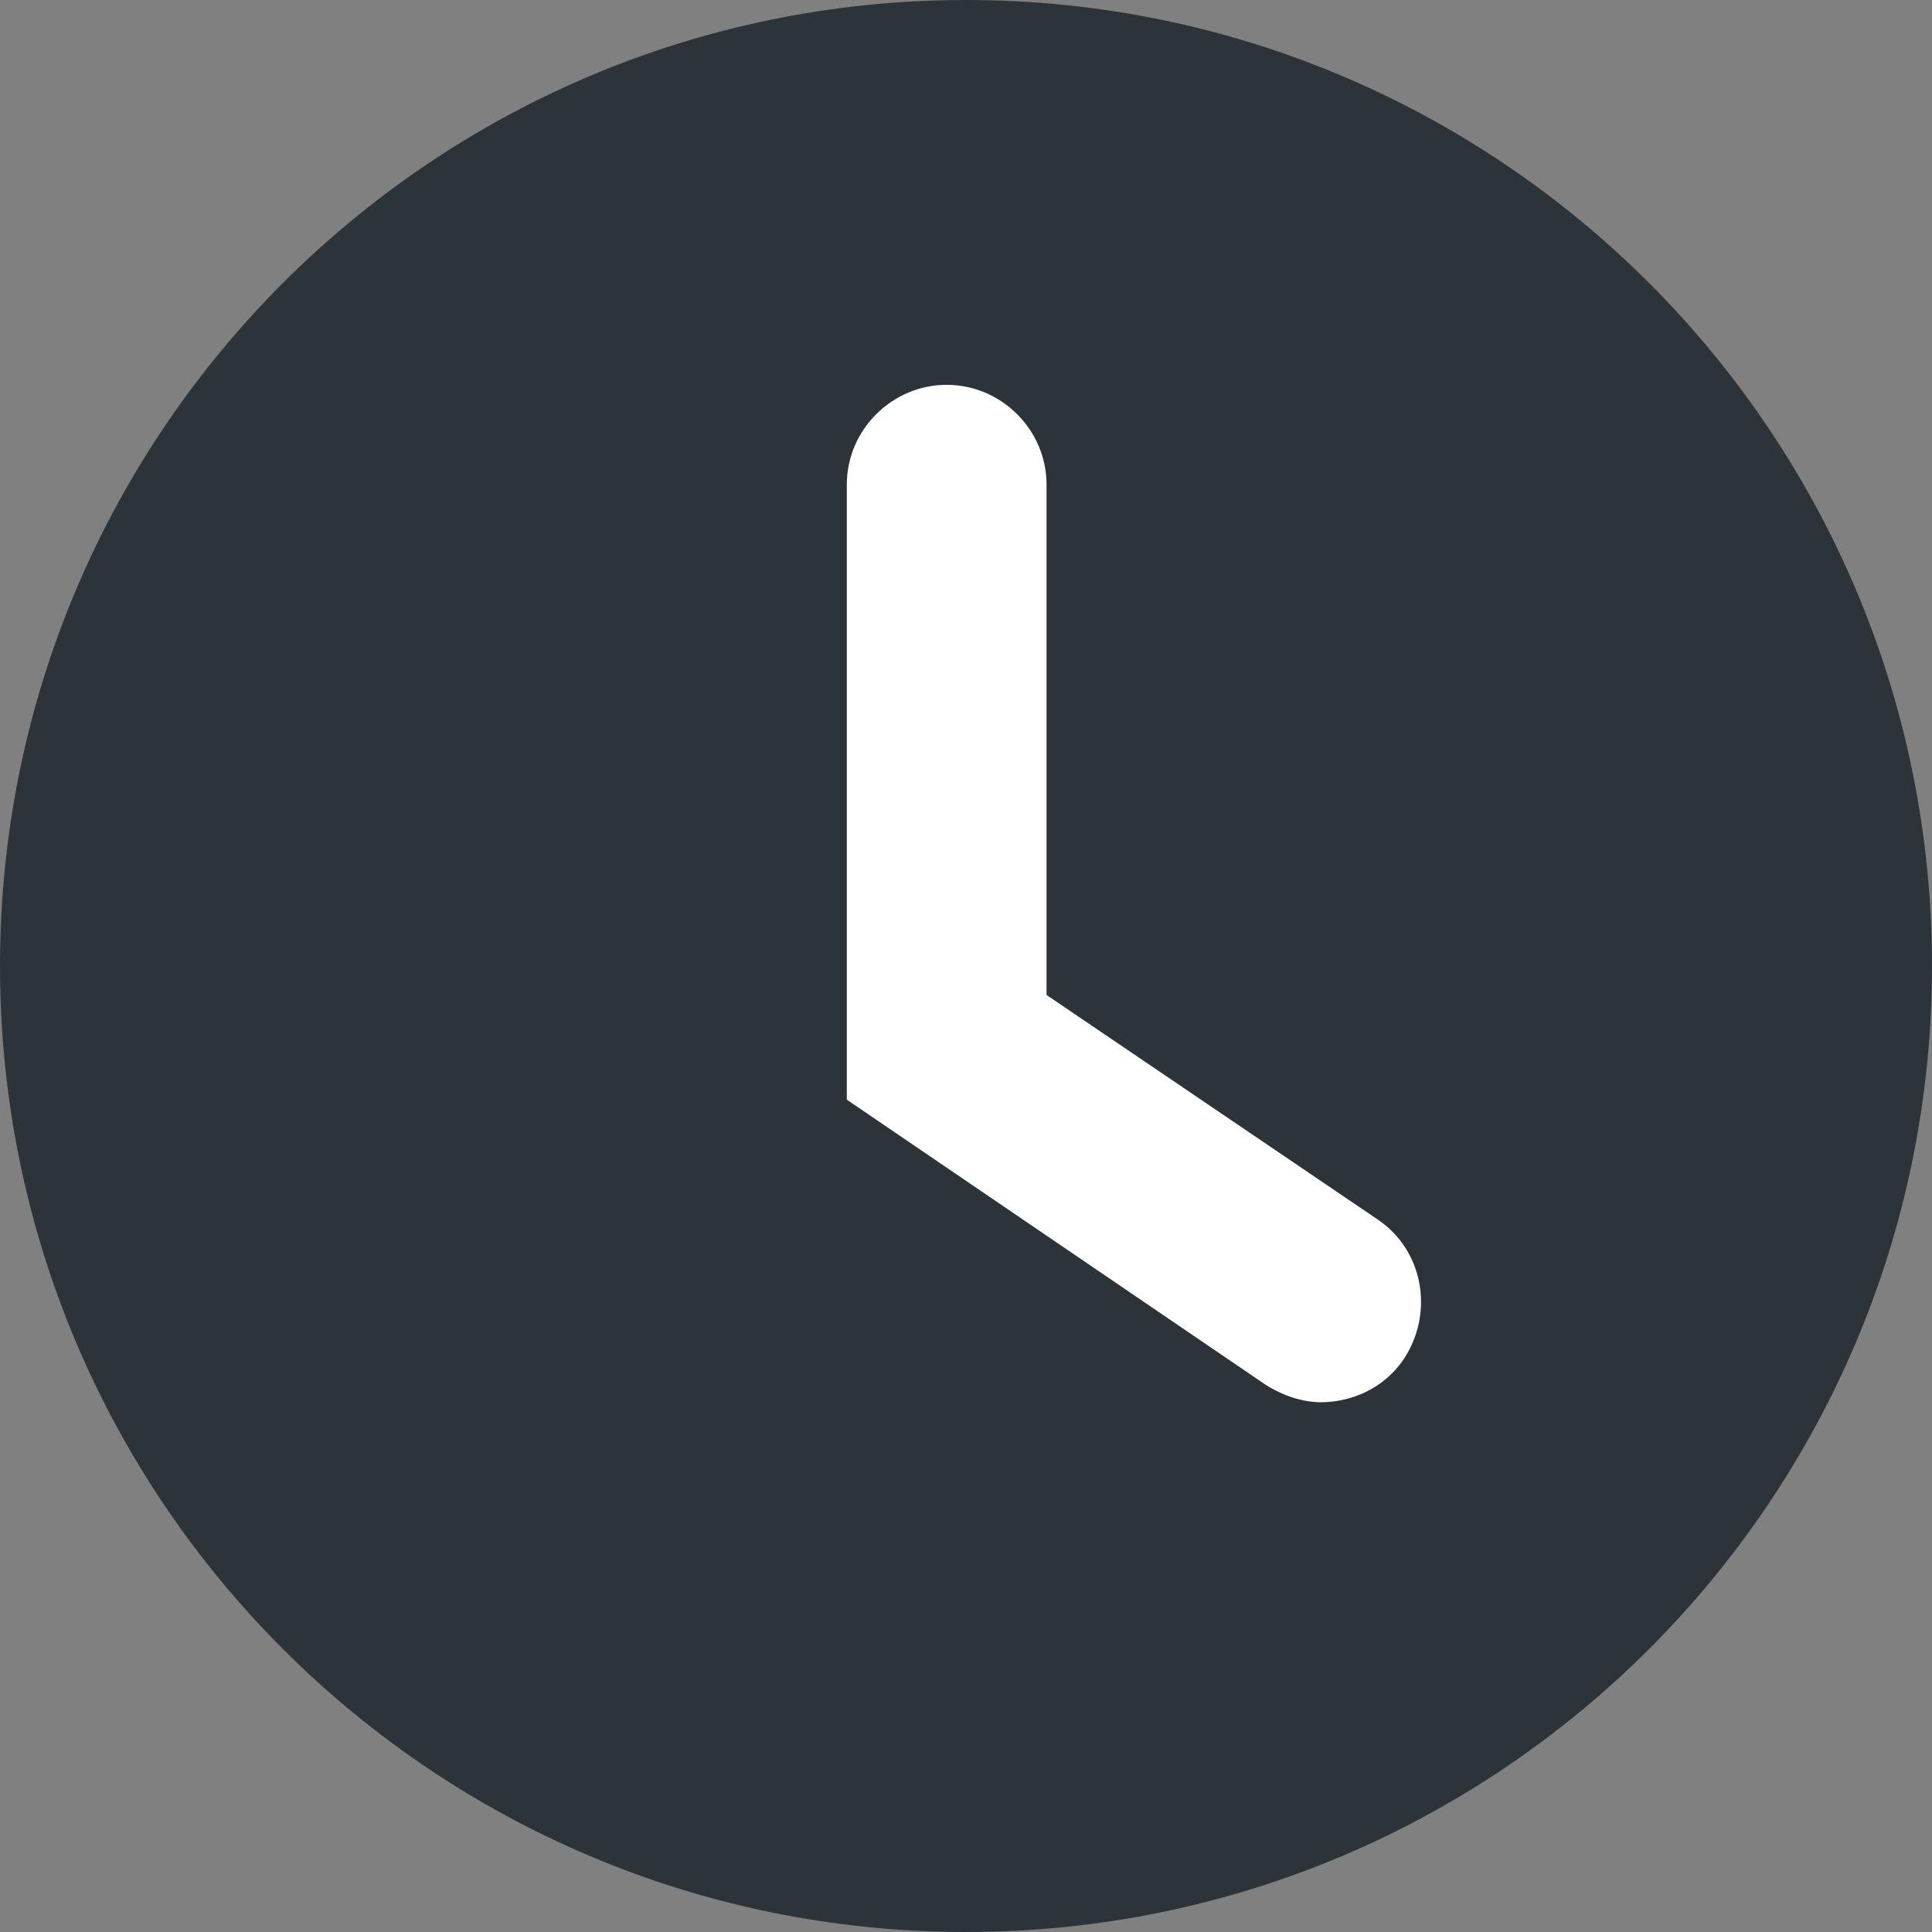
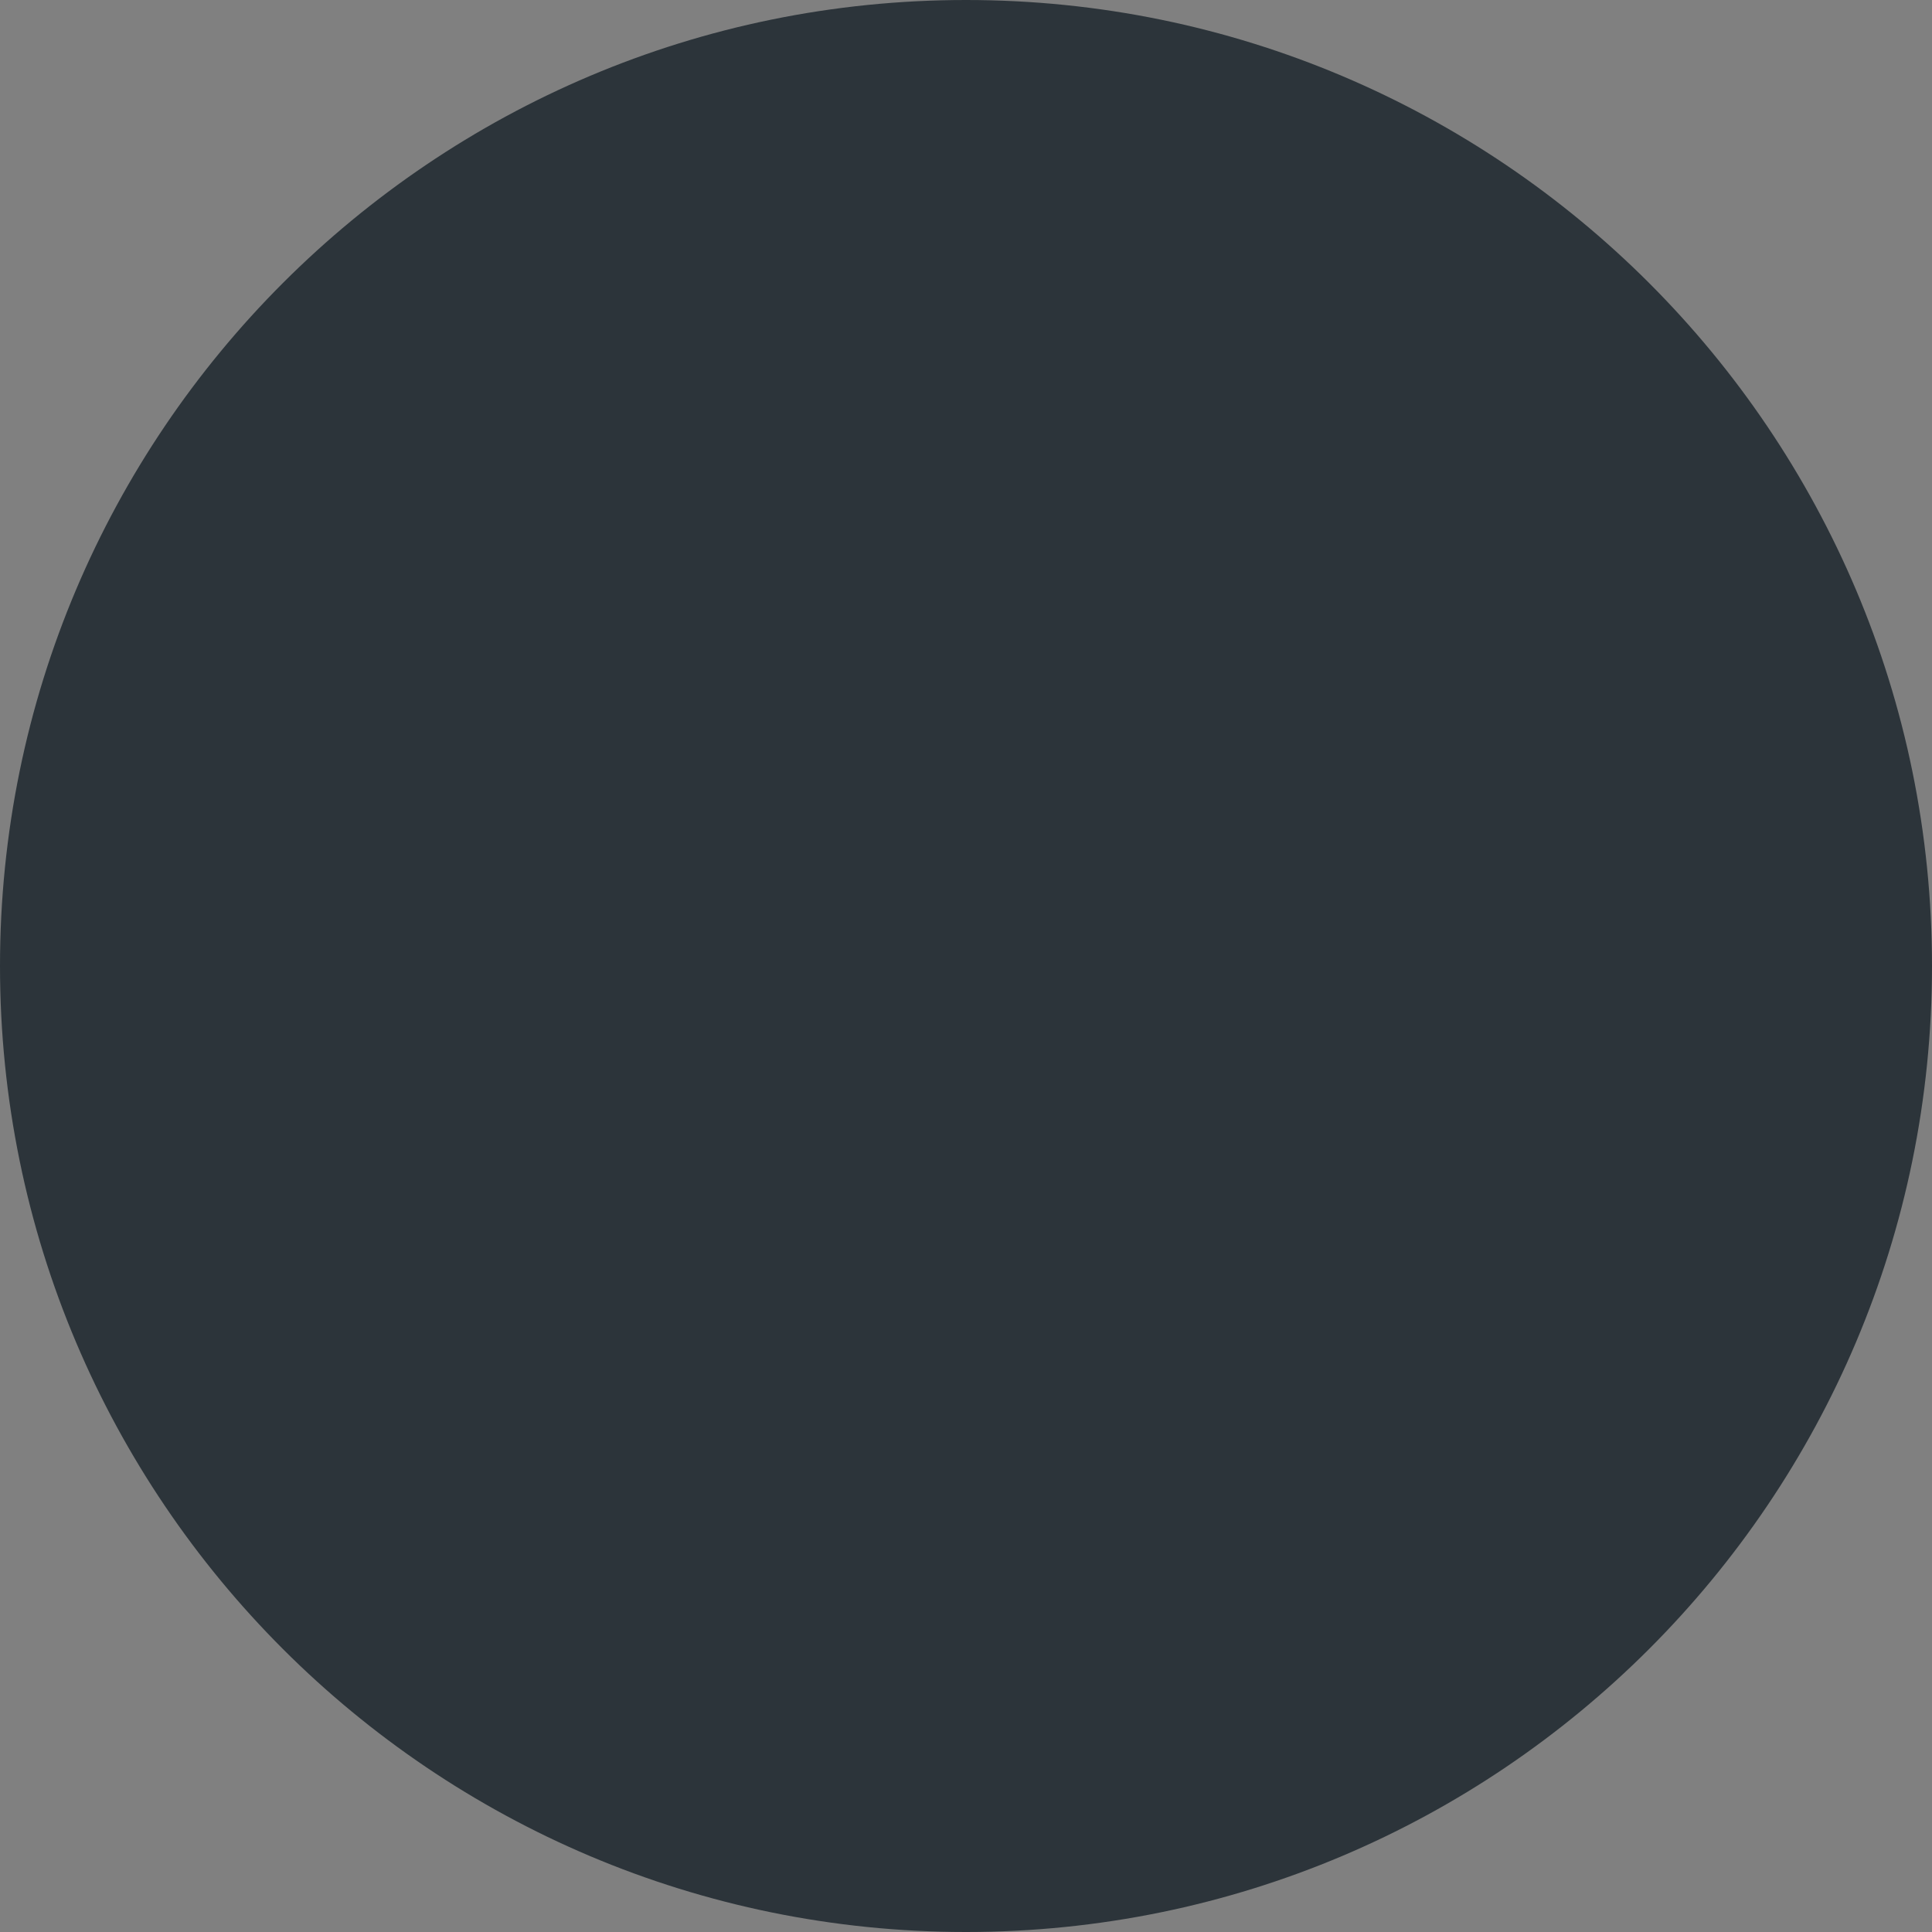
<svg xmlns="http://www.w3.org/2000/svg" width="16" height="16" viewBox="0 0 16 16" fill="none">
  <rect x="0" y="0" width="16" height="16" fill="#808080" stroke="none" />
  <path d="M8 16C12.418 16 16 12.418 16 8C16 3.582 12.418 0 8 0C3.582 0 0 3.582 0 8C0 12.418 3.582 16 8 16Z" fill="#2C343A" />
-   <path d="M10.947 11.613C10.787 11.613 10.627 11.56 10.48 11.467L7.013 9.107V4.013C7.013 3.56 7.387 3.187 7.84 3.187C8.293 3.187 8.667 3.56 8.667 4.013V8.24L11.4 10.093C11.787 10.347 11.88 10.867 11.627 11.253C11.467 11.493 11.2 11.613 10.933 11.613H10.947Z" fill="white" />
</svg>